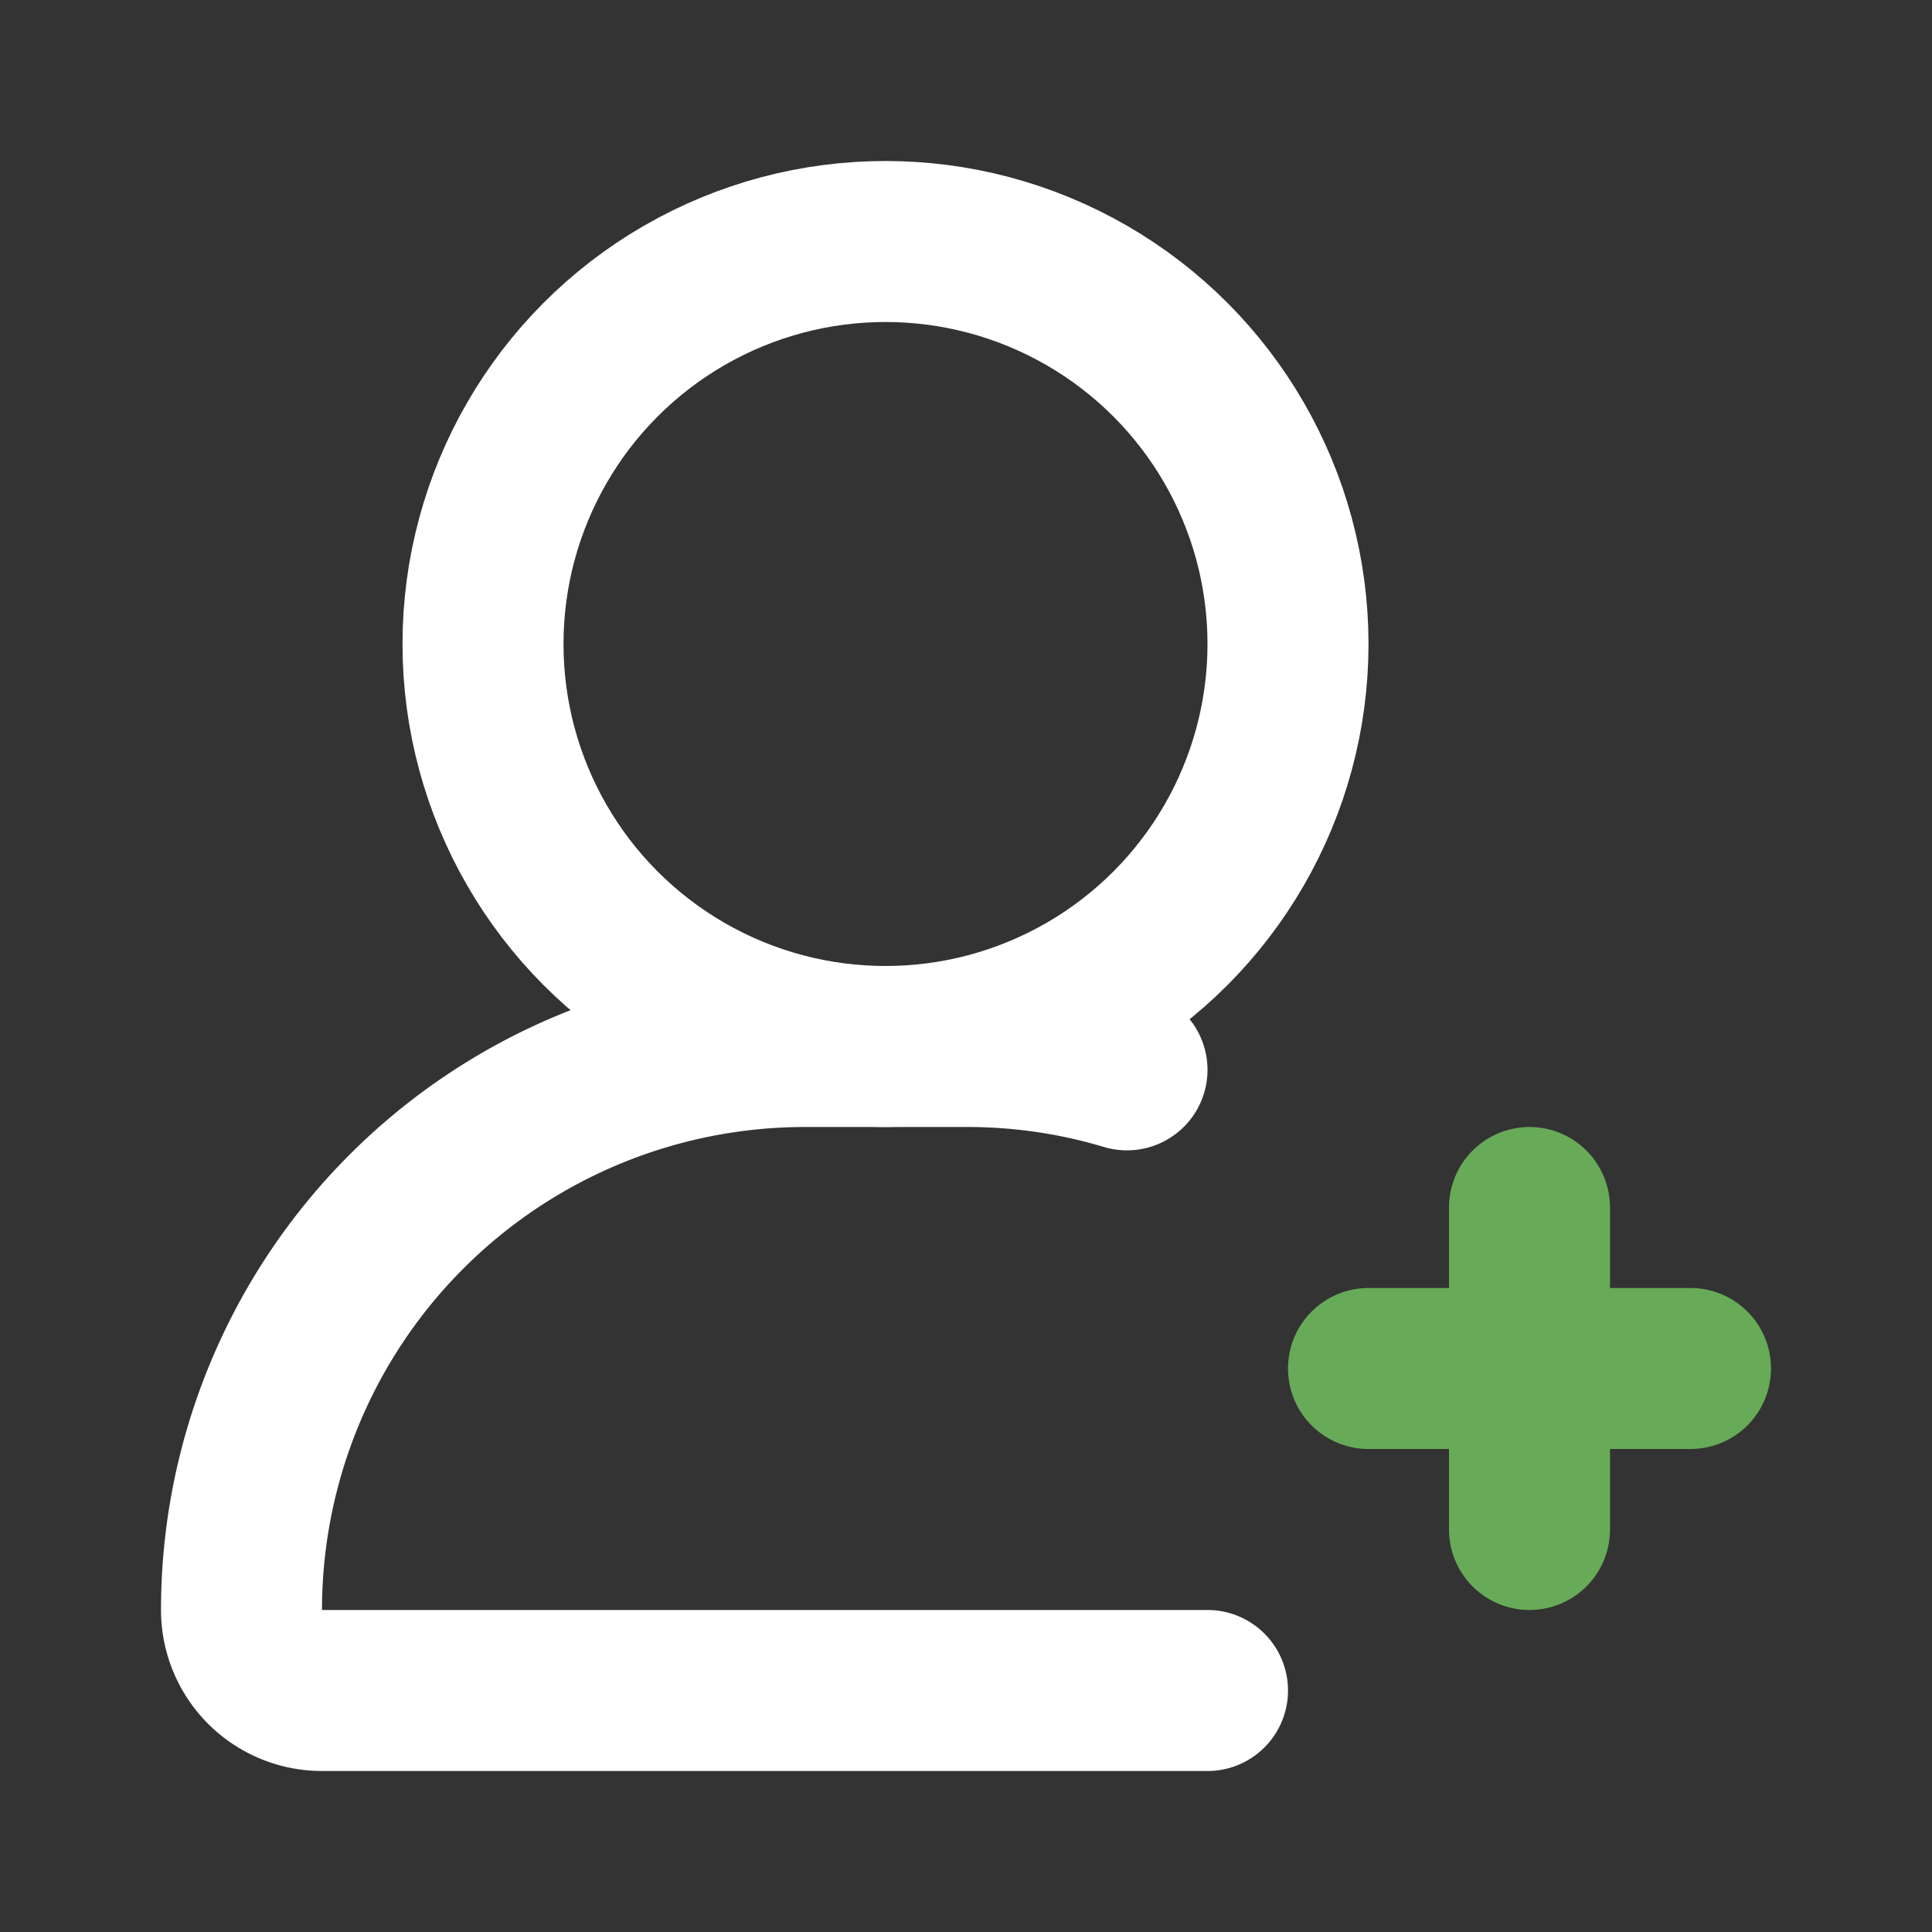
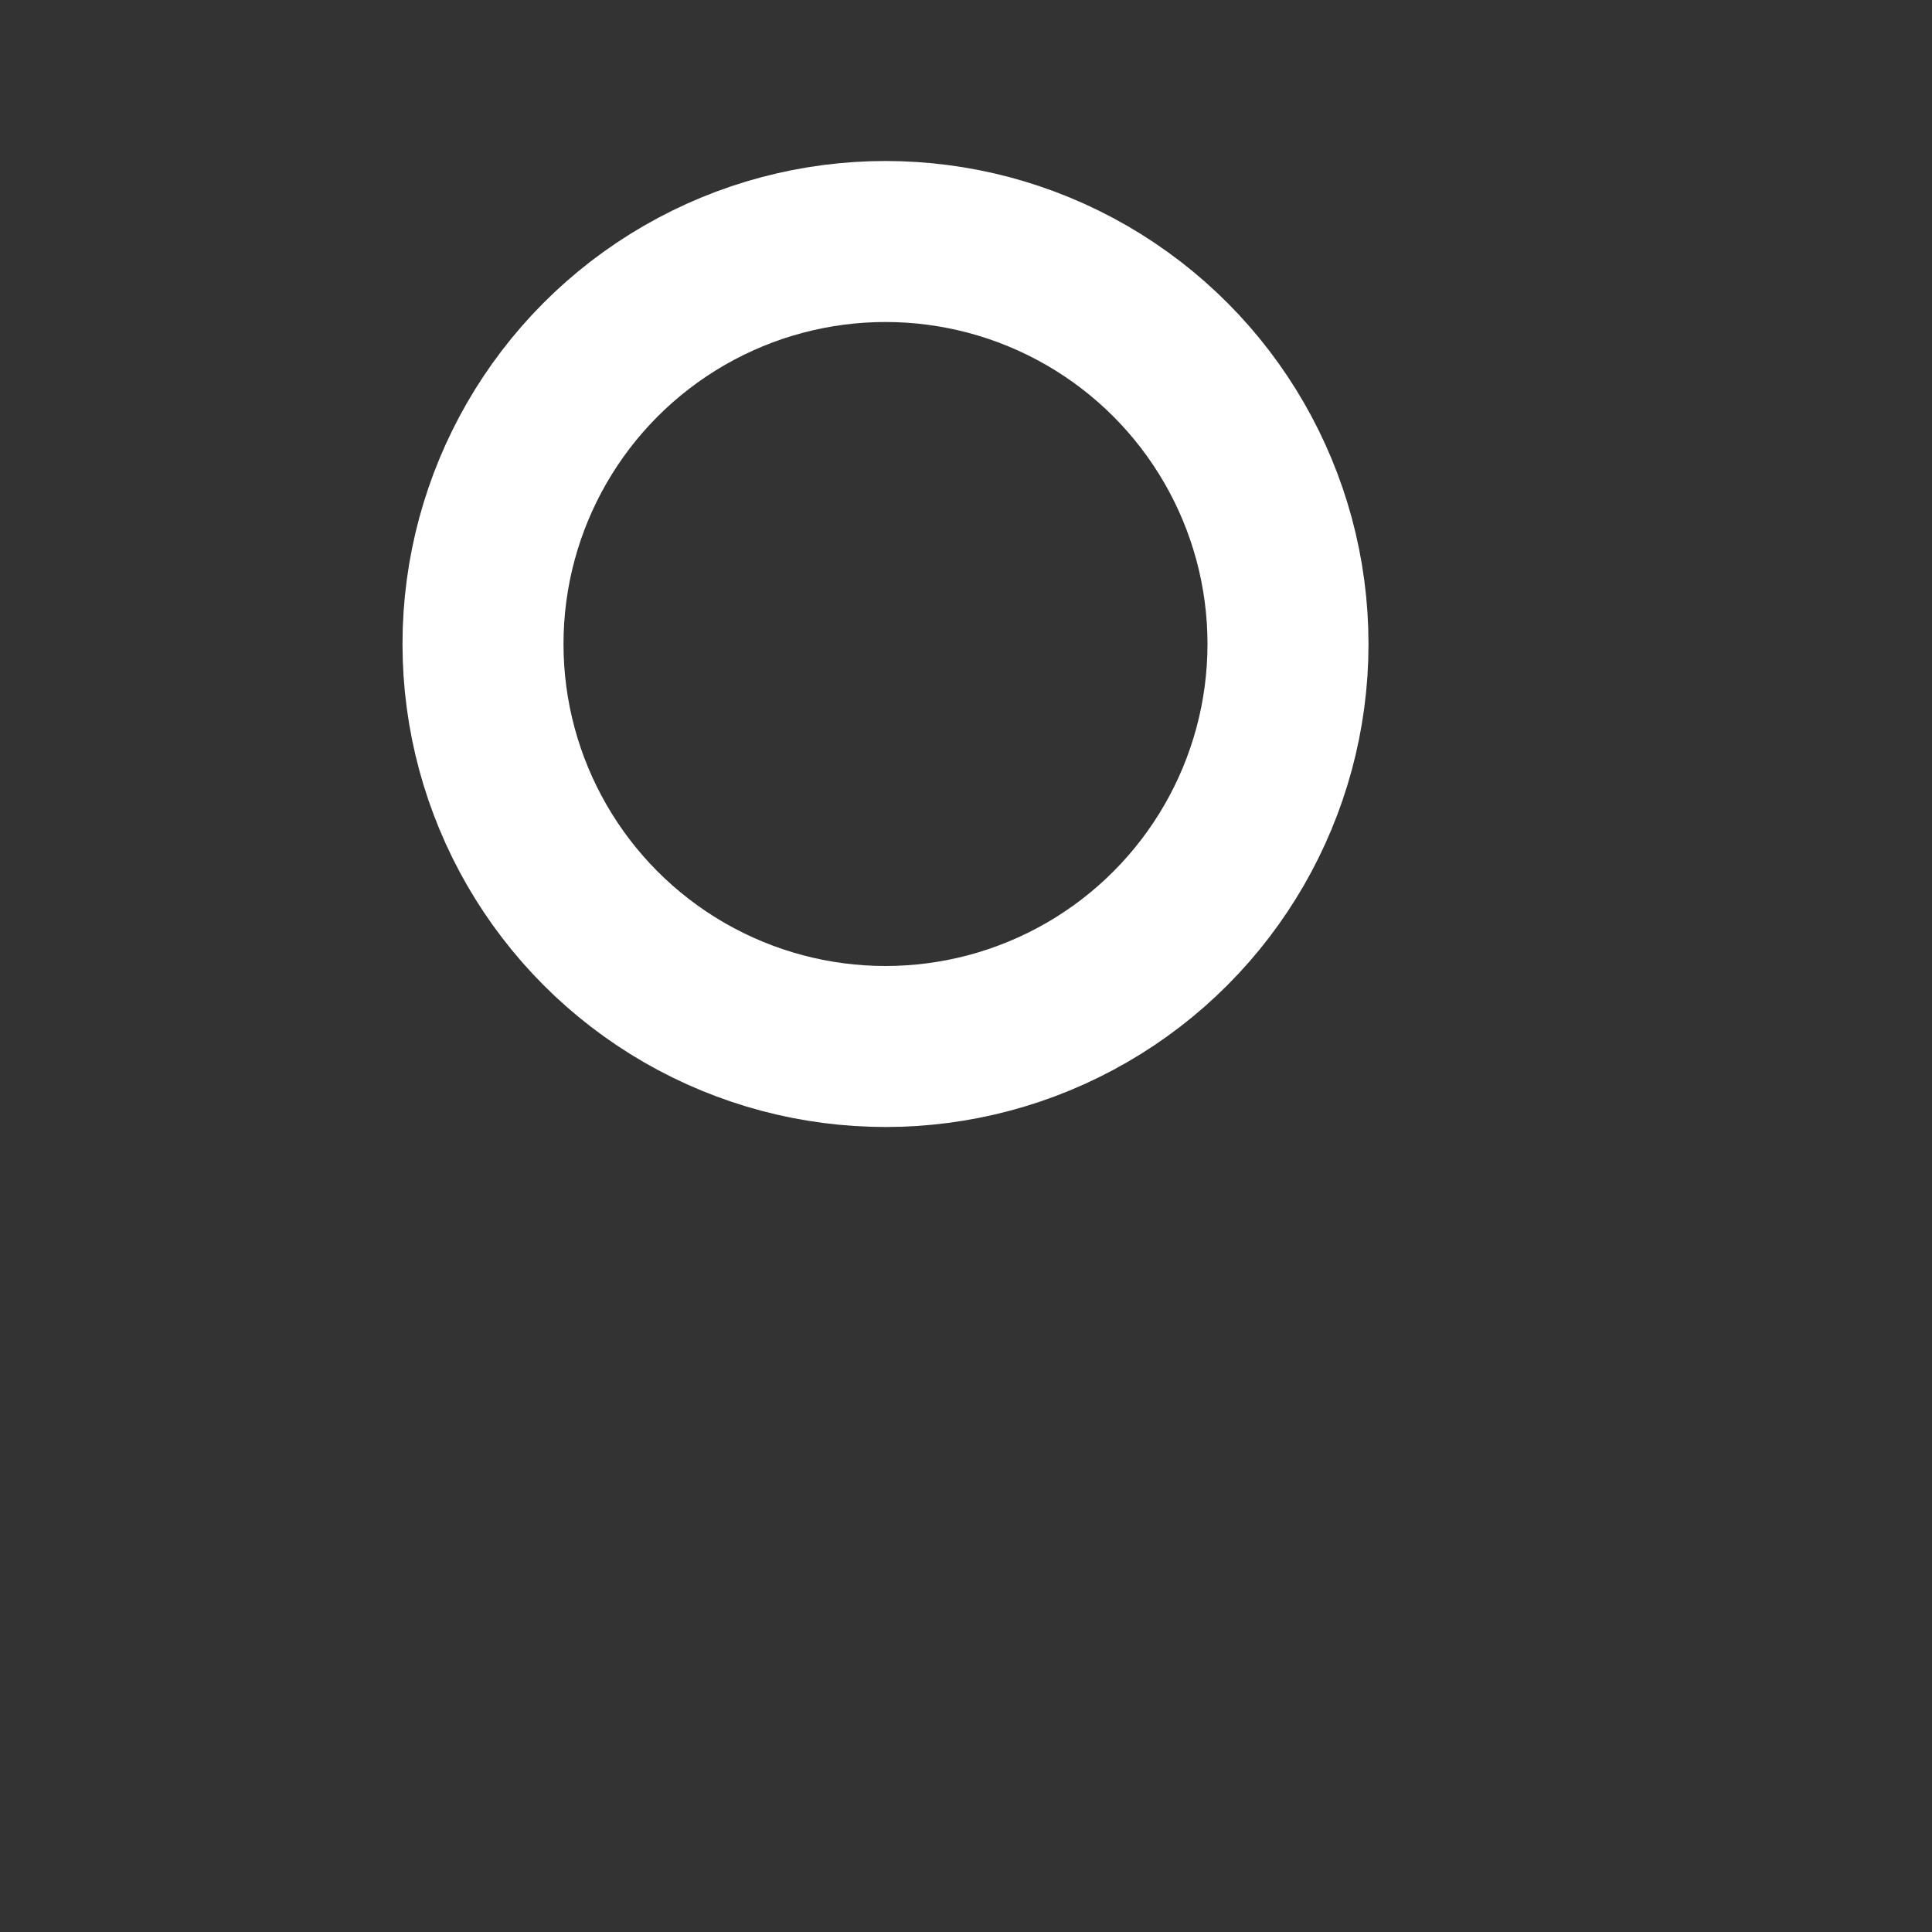
<svg xmlns="http://www.w3.org/2000/svg" fill="#ffffff" width="800px" height="800px" viewBox="0 0 24 24" id="add-user-2" data-name="Line Color" class="icon line-color">
  <rect x="0" y="0" width="24" height="24" fill="#333333" stroke="none" />
  <g id="SVGRepo_bgCarrier" stroke-width="0" />
  <g id="SVGRepo_tracerCarrier" stroke-linecap="round" stroke-linejoin="round" />
  <g id="SVGRepo_iconCarrier">
-     <path id="secondary" d="M17,17h4m-2-2v4" style="fill: none; stroke: #67ab58; stroke-linecap: round; stroke-linejoin: round; stroke-width: 2;" />
-     <path id="primary" d="M14,13.29A6.91,6.91,0,0,0,12,13H10a7,7,0,0,0-7,7,1,1,0,0,0,1,1H15" style="fill: none; stroke: #FFF; stroke-linecap: round; stroke-linejoin: round; stroke-width: 2;" />
    <circle id="primary-2" data-name="primary" cx="11" cy="8" r="5" style="fill: none; stroke: #FFF; stroke-linecap: round; stroke-linejoin: round; stroke-width: 2;" />
  </g>
</svg>